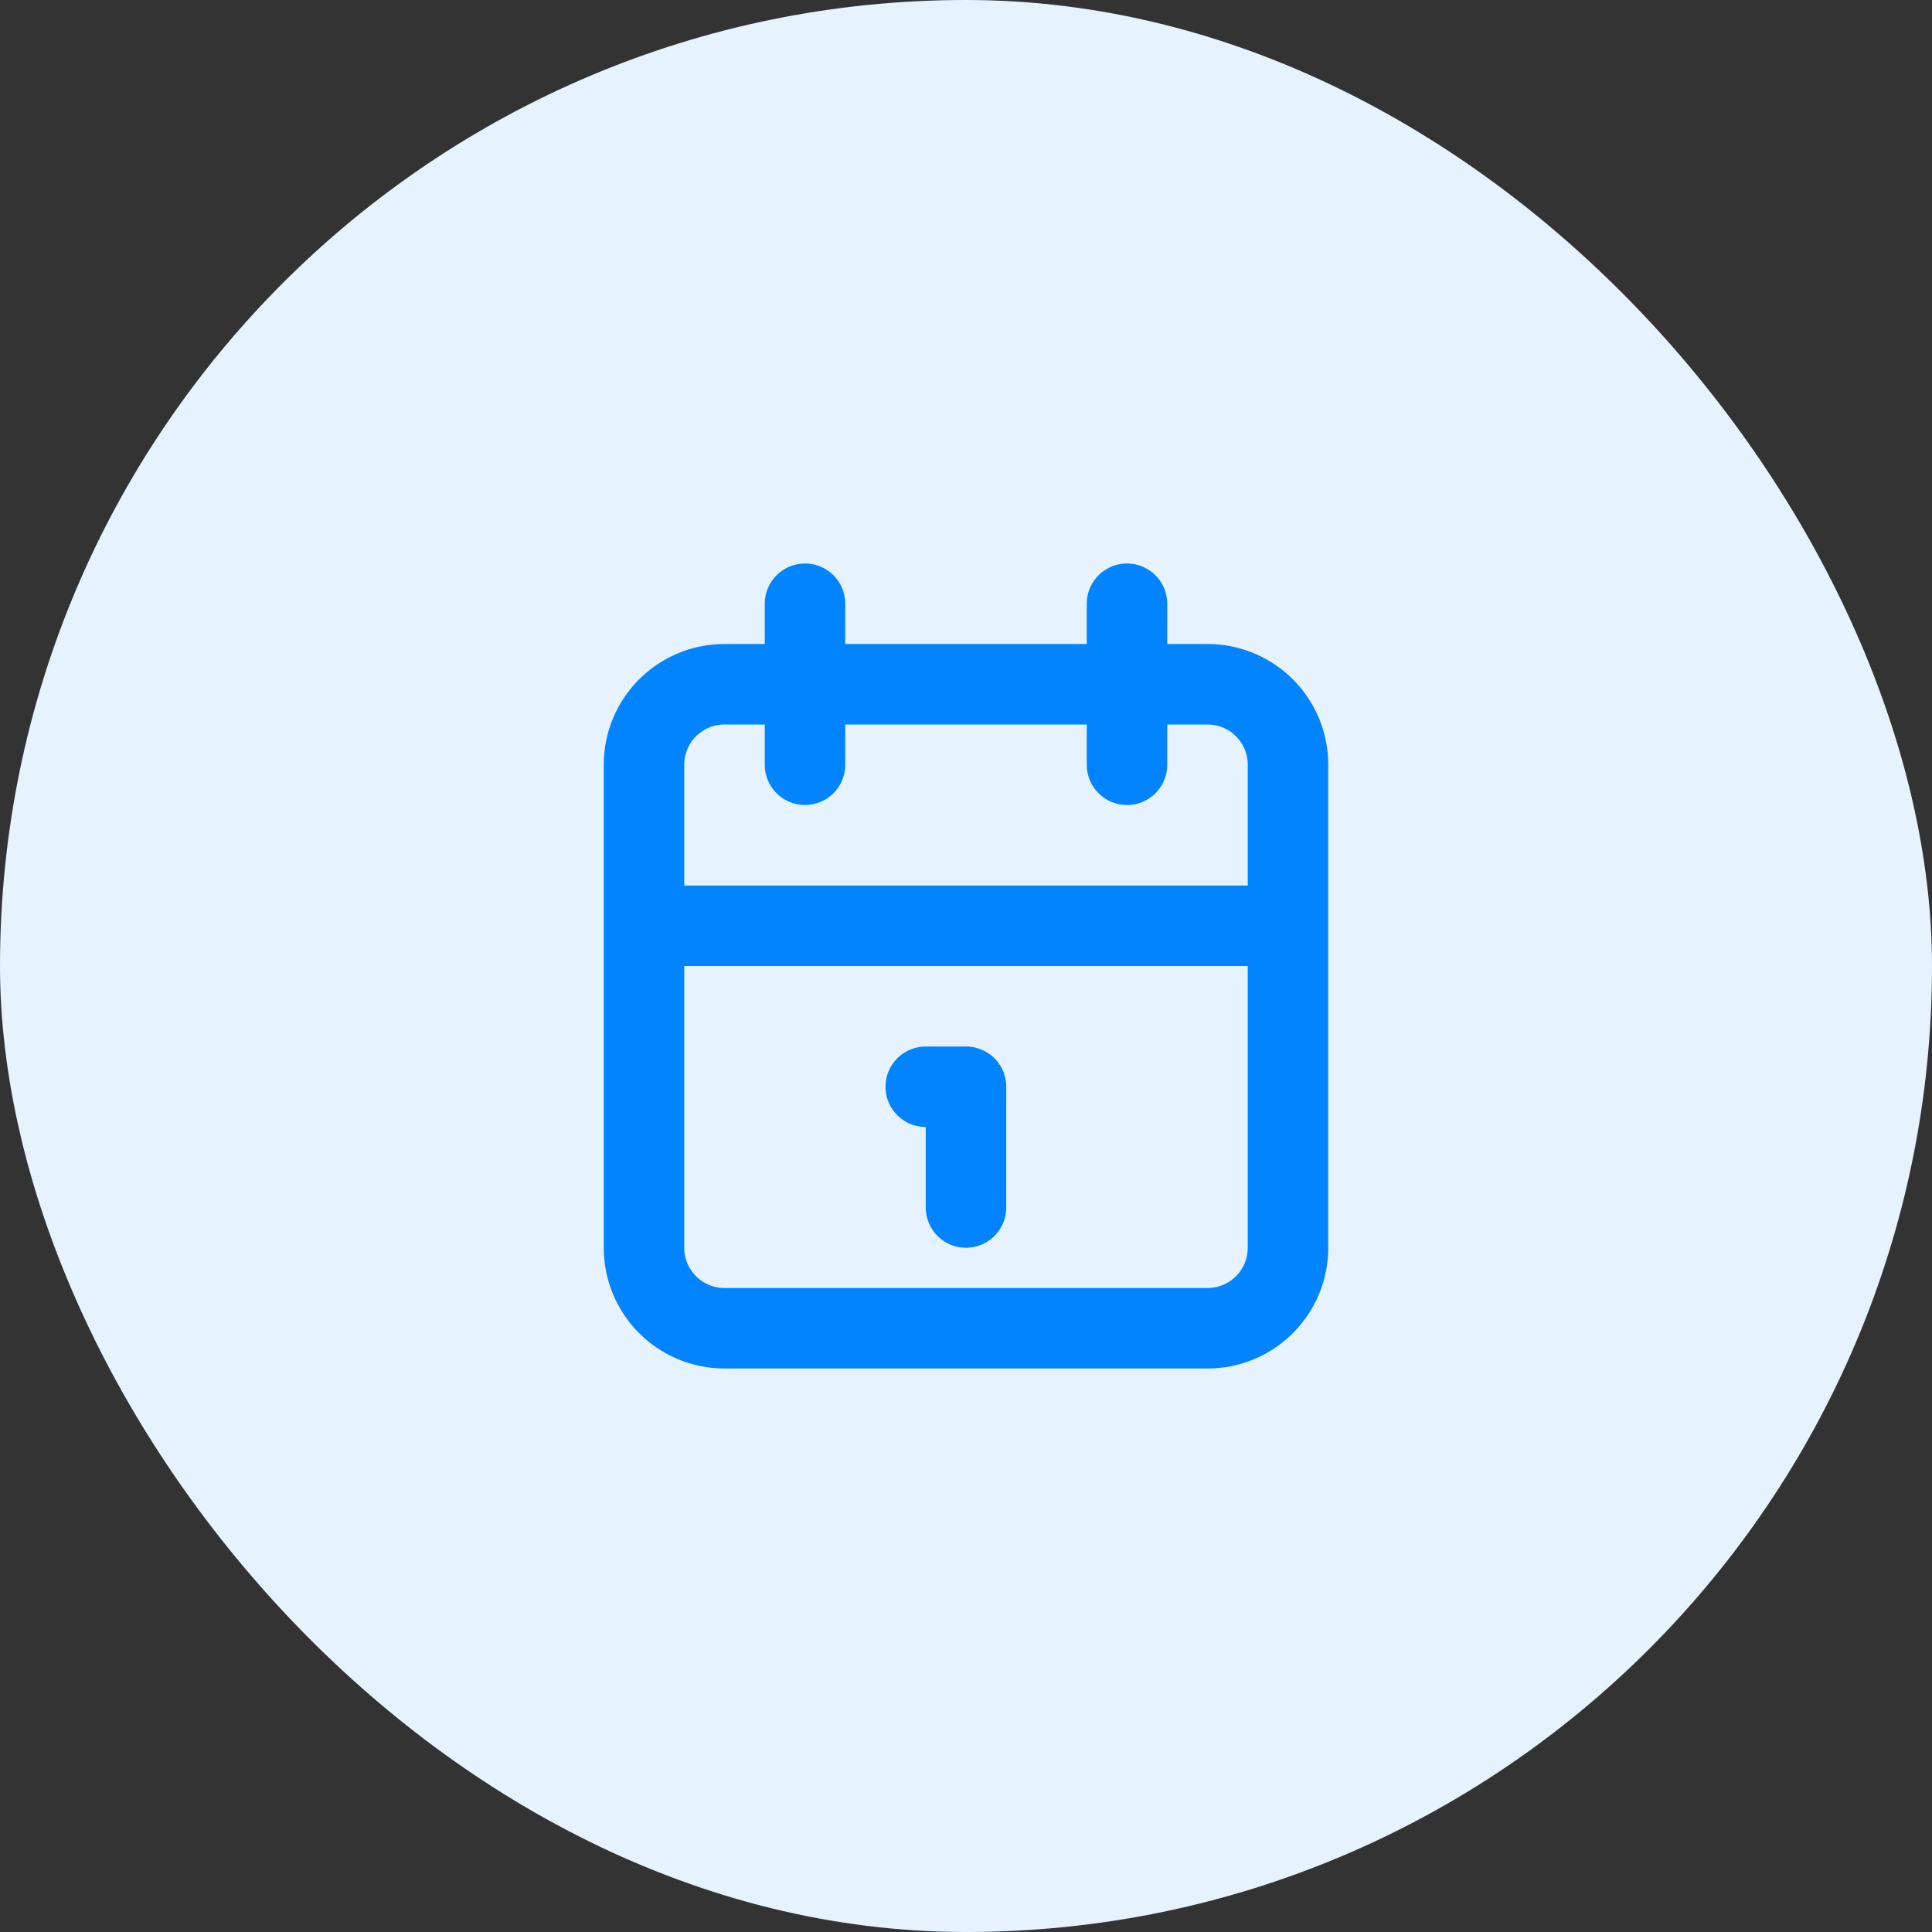
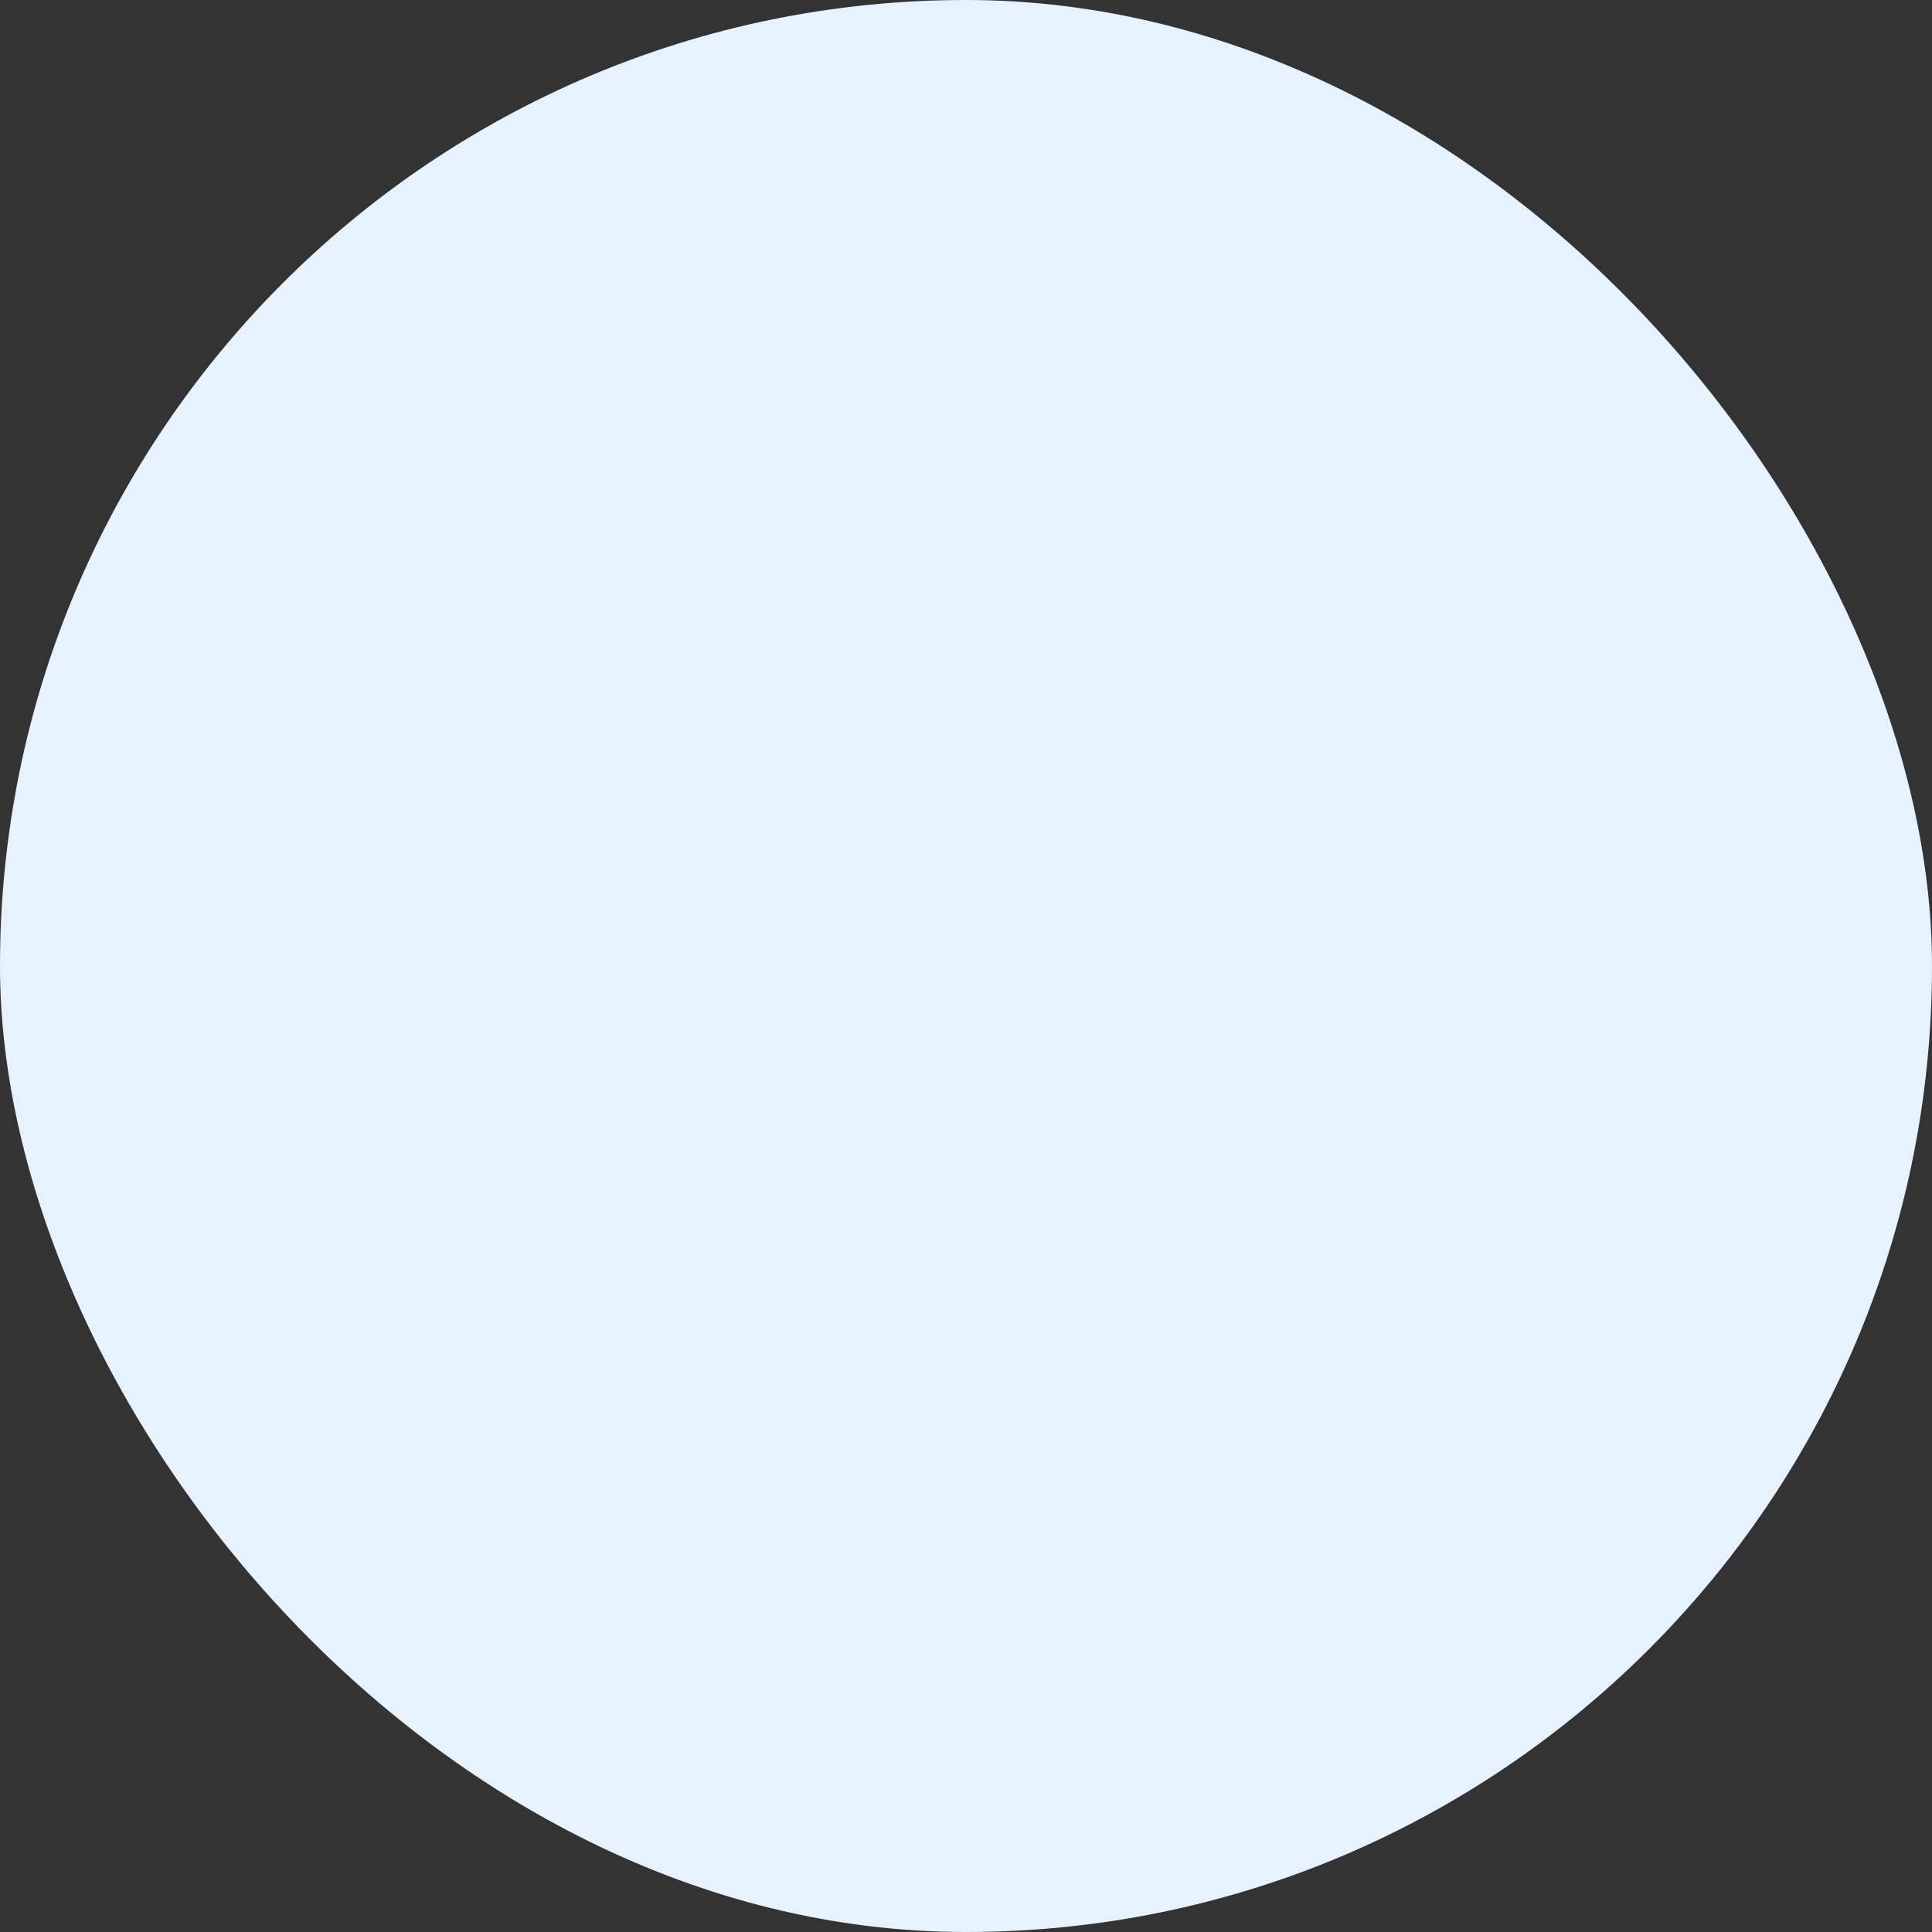
<svg xmlns="http://www.w3.org/2000/svg" width="60" height="60" viewBox="0 0 60 60" fill="none">
  <rect x="0" y="0" width="60" height="60" fill="#333333" stroke="none" />
  <rect width="60" height="60" rx="30" fill="#E6F3FF" />
-   <path d="M35 18.75V23.75M25 18.75V23.75M20 28.75H40M28.75 33.75H30V37.5M22.5 21.25H37.5C38.881 21.25 40 22.369 40 23.75V38.75C40 40.131 38.881 41.25 37.5 41.25H22.5C21.119 41.25 20 40.131 20 38.75V23.75C20 22.369 21.119 21.25 22.5 21.25Z" stroke="#0284FE" stroke-width="2.5" stroke-linecap="round" stroke-linejoin="round" />
</svg>